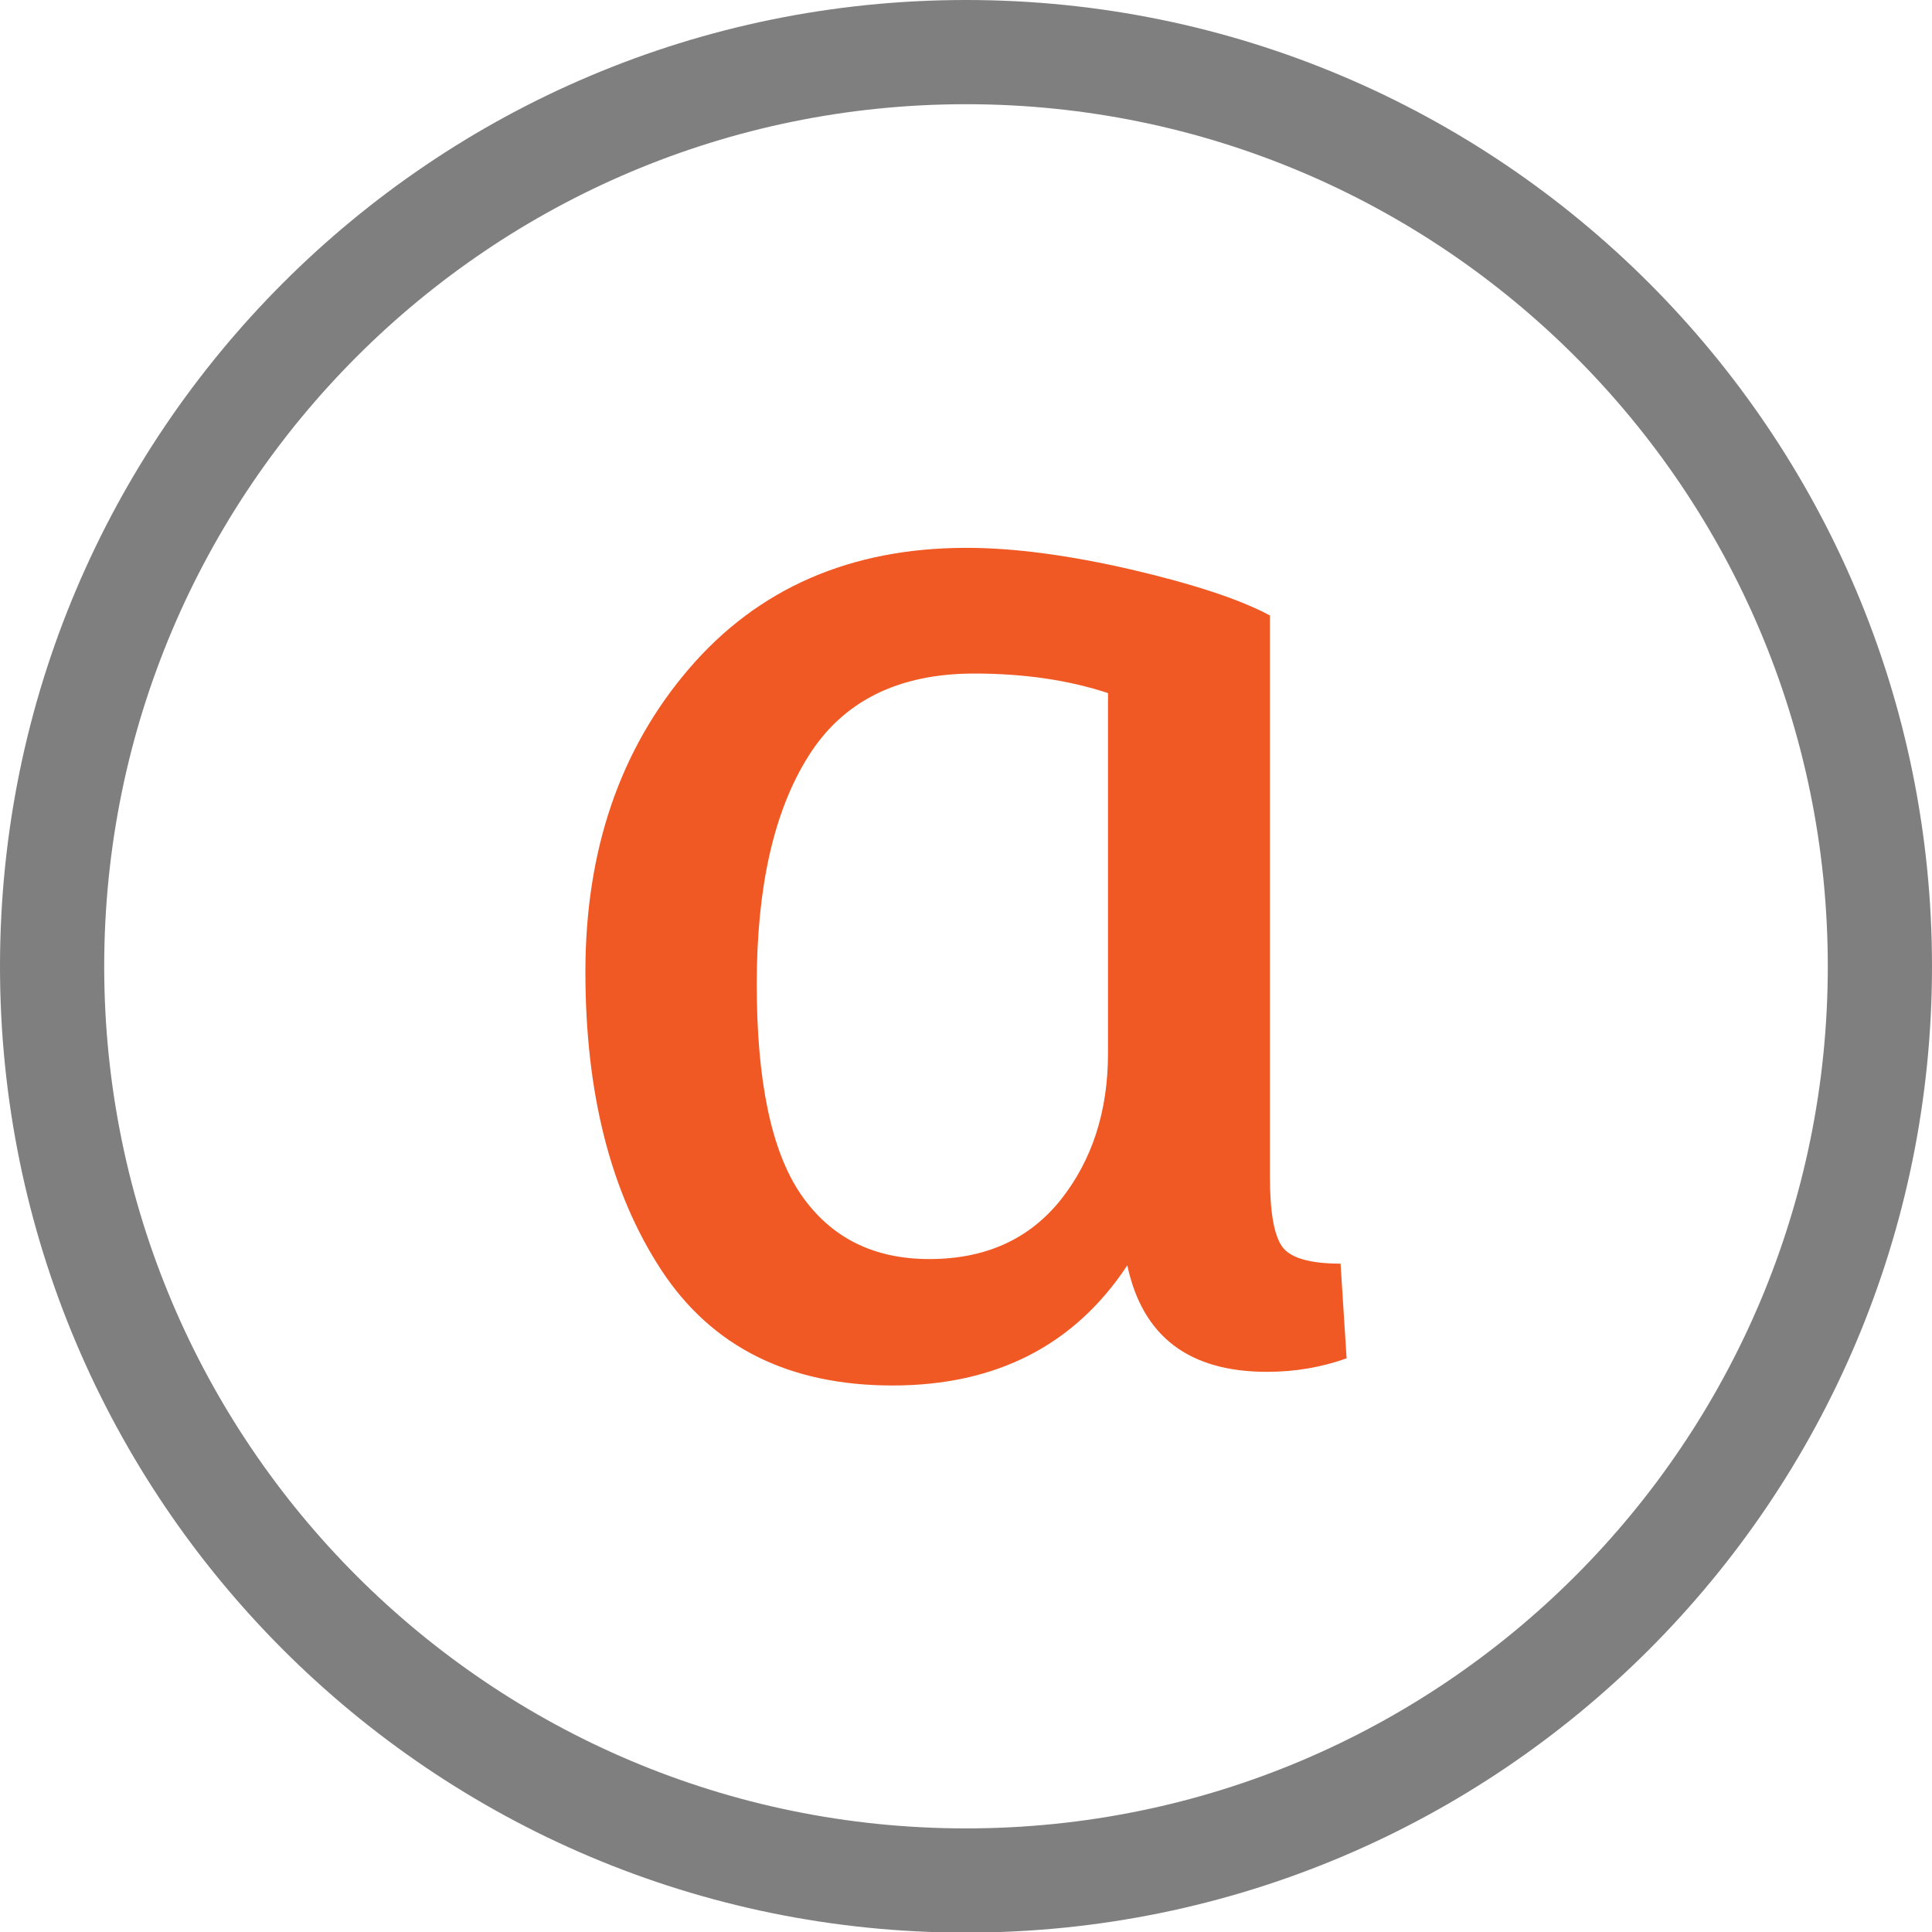
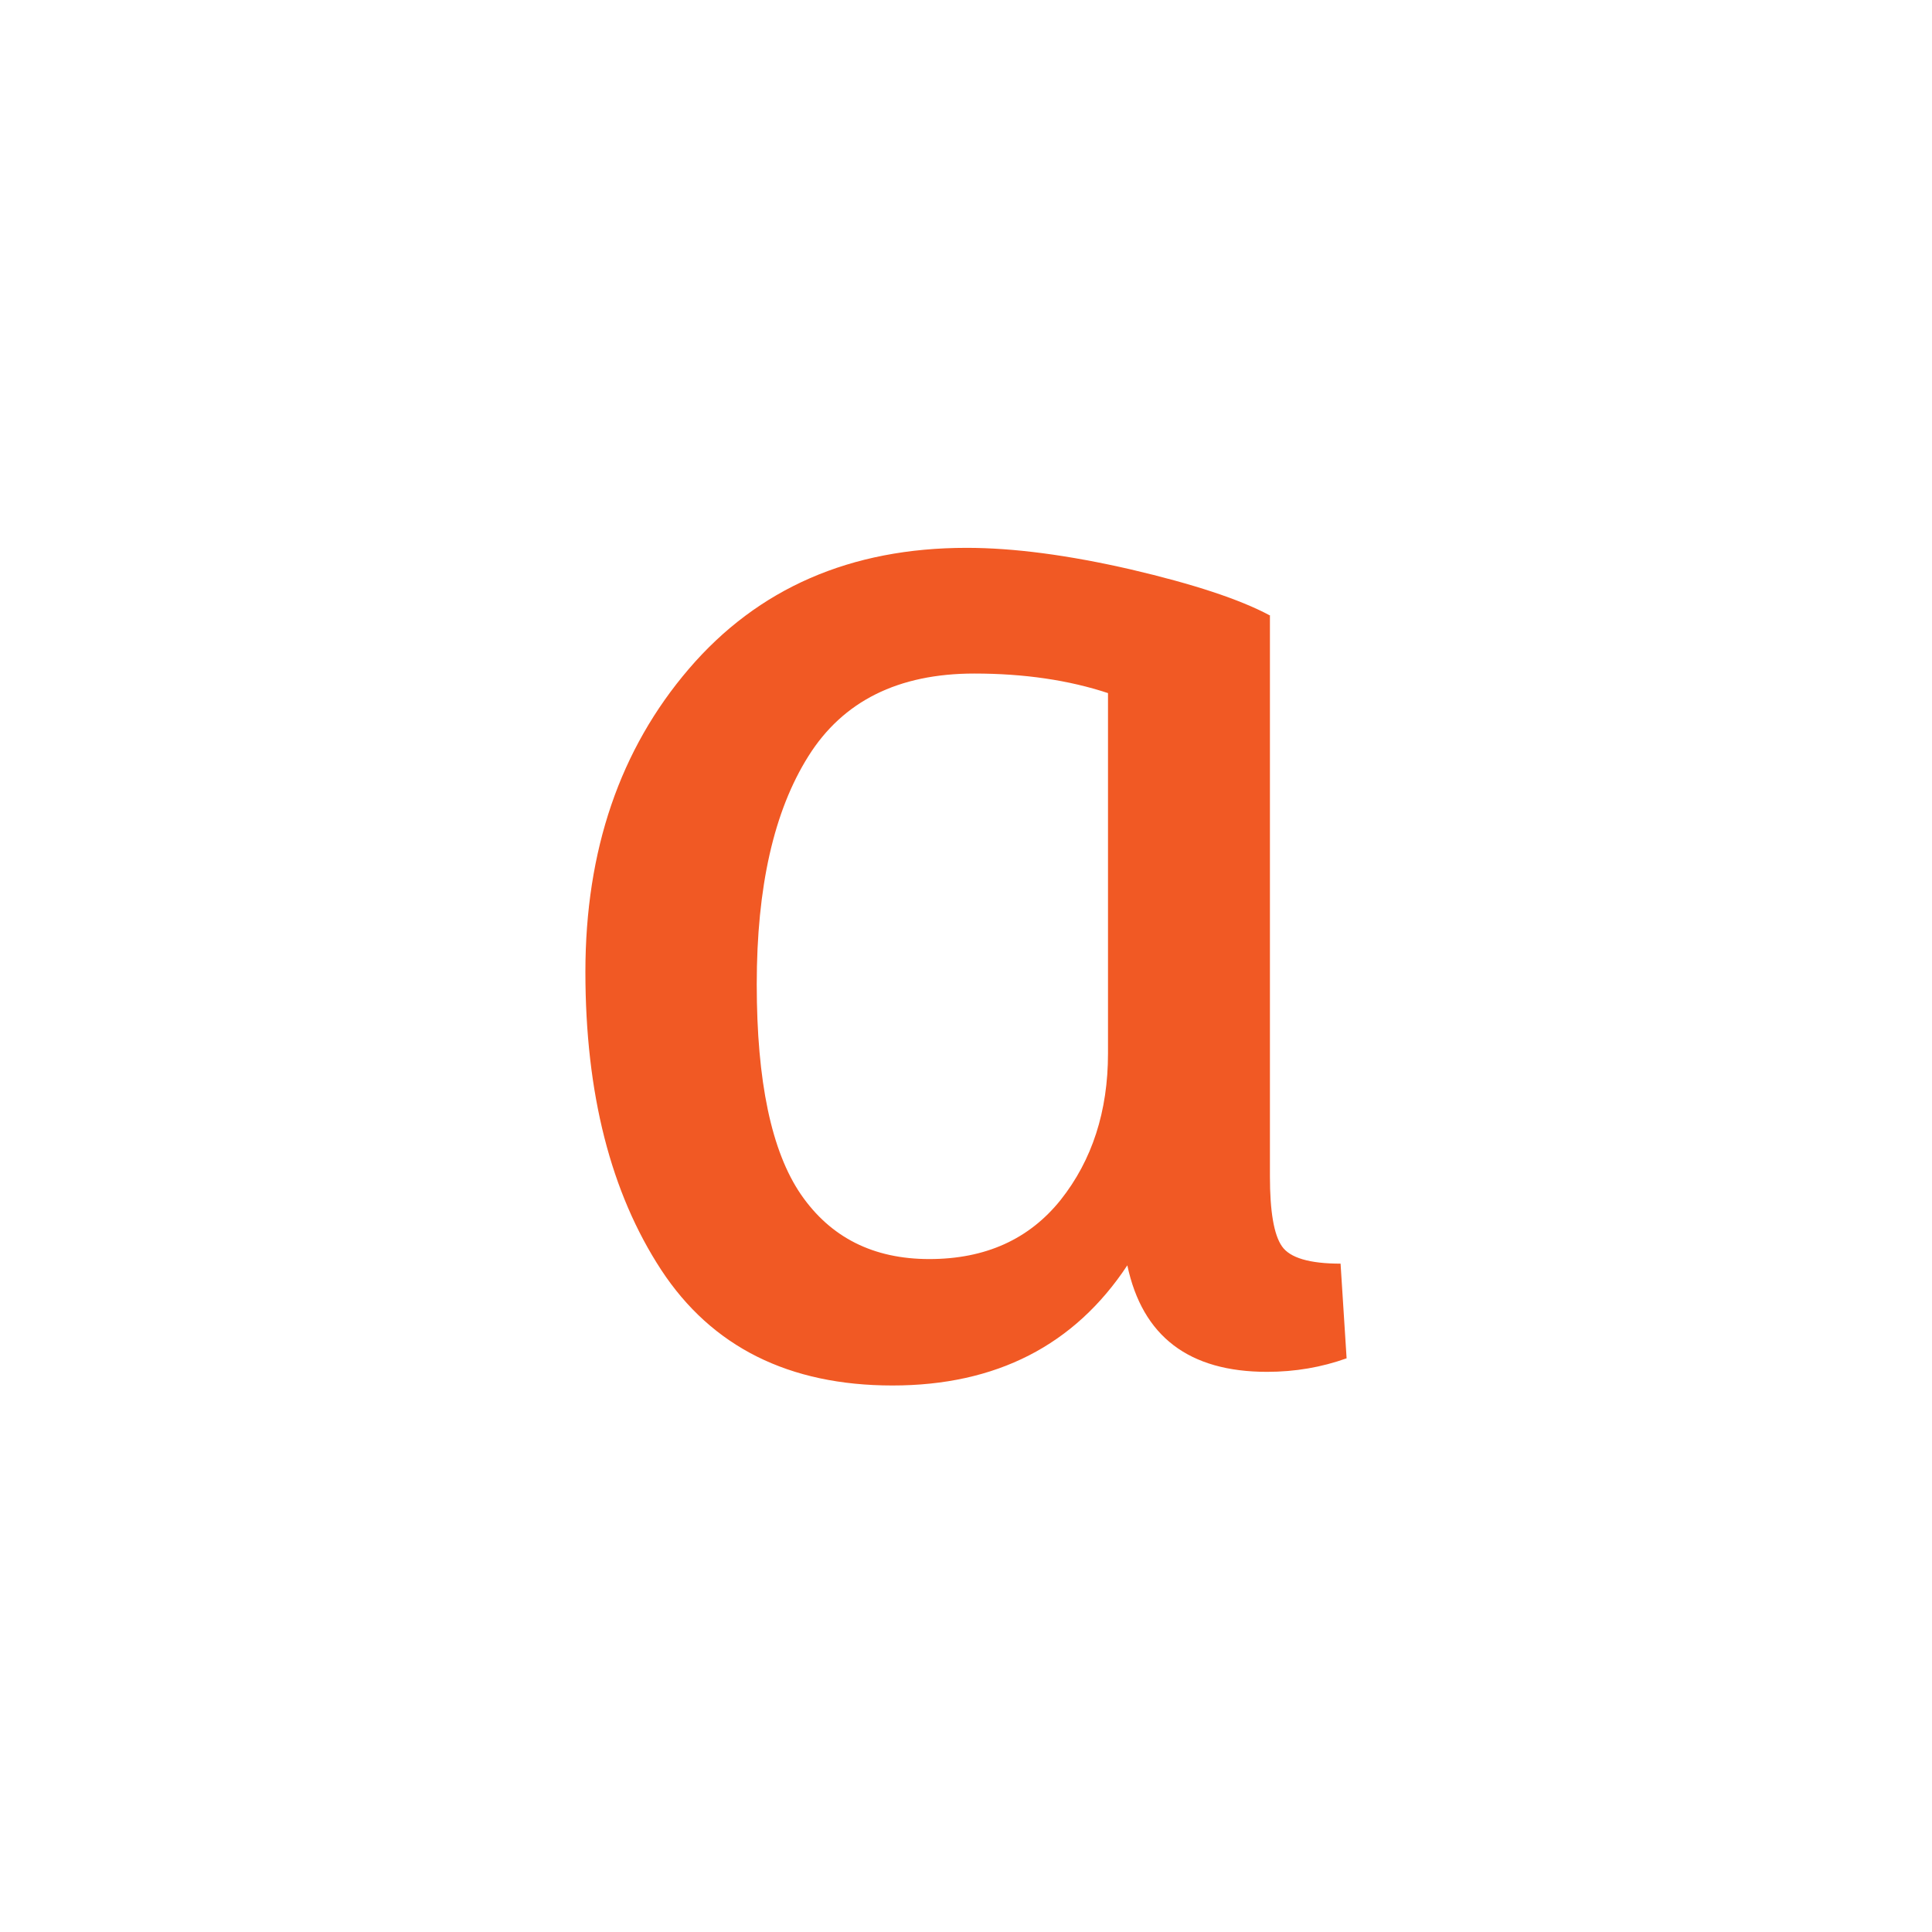
<svg xmlns="http://www.w3.org/2000/svg" width="16" height="16" viewBox="0 0 16 16" fill="none">
-   <path d="M15.137 8.003C15.137 4.06 11.942 0.863 8 0.863C4.058 0.863 0.863 4.06 0.863 8.003C0.863 11.945 4.058 15.142 8 15.142C11.942 15.142 15.137 11.945 15.137 8.003ZM16 8.003C16 12.422 12.418 16.005 8 16.005C3.582 16.005 0 12.422 0 8.003C1.45943e-05 3.583 3.582 1.45971e-05 8 0C12.418 0 16 3.583 16 8.003Z" fill="#7F7F7F" />
  <path d="M10.517 5.093V9.743C10.517 10.033 10.55 10.227 10.617 10.322C10.683 10.417 10.845 10.465 11.102 10.465L11.152 11.249C10.945 11.323 10.726 11.361 10.493 11.361C9.847 11.361 9.461 11.068 9.336 10.479C8.898 11.142 8.249 11.474 7.391 11.474C6.533 11.474 5.894 11.154 5.476 10.517C5.058 9.878 4.848 9.056 4.848 8.049C4.848 7.042 5.134 6.205 5.706 5.538C6.277 4.872 7.044 4.537 8.005 4.537C8.395 4.537 8.848 4.597 9.366 4.716C9.883 4.837 10.267 4.963 10.515 5.096L10.517 5.093ZM6.267 8.151C6.267 8.956 6.389 9.536 6.633 9.892C6.878 10.248 7.232 10.427 7.696 10.427C8.161 10.427 8.523 10.263 8.784 9.937C9.044 9.609 9.176 9.204 9.176 8.724V5.74C8.853 5.633 8.483 5.578 8.069 5.578C7.439 5.578 6.981 5.806 6.695 6.262C6.408 6.718 6.267 7.348 6.267 8.151Z" fill="#F15924" />
</svg>